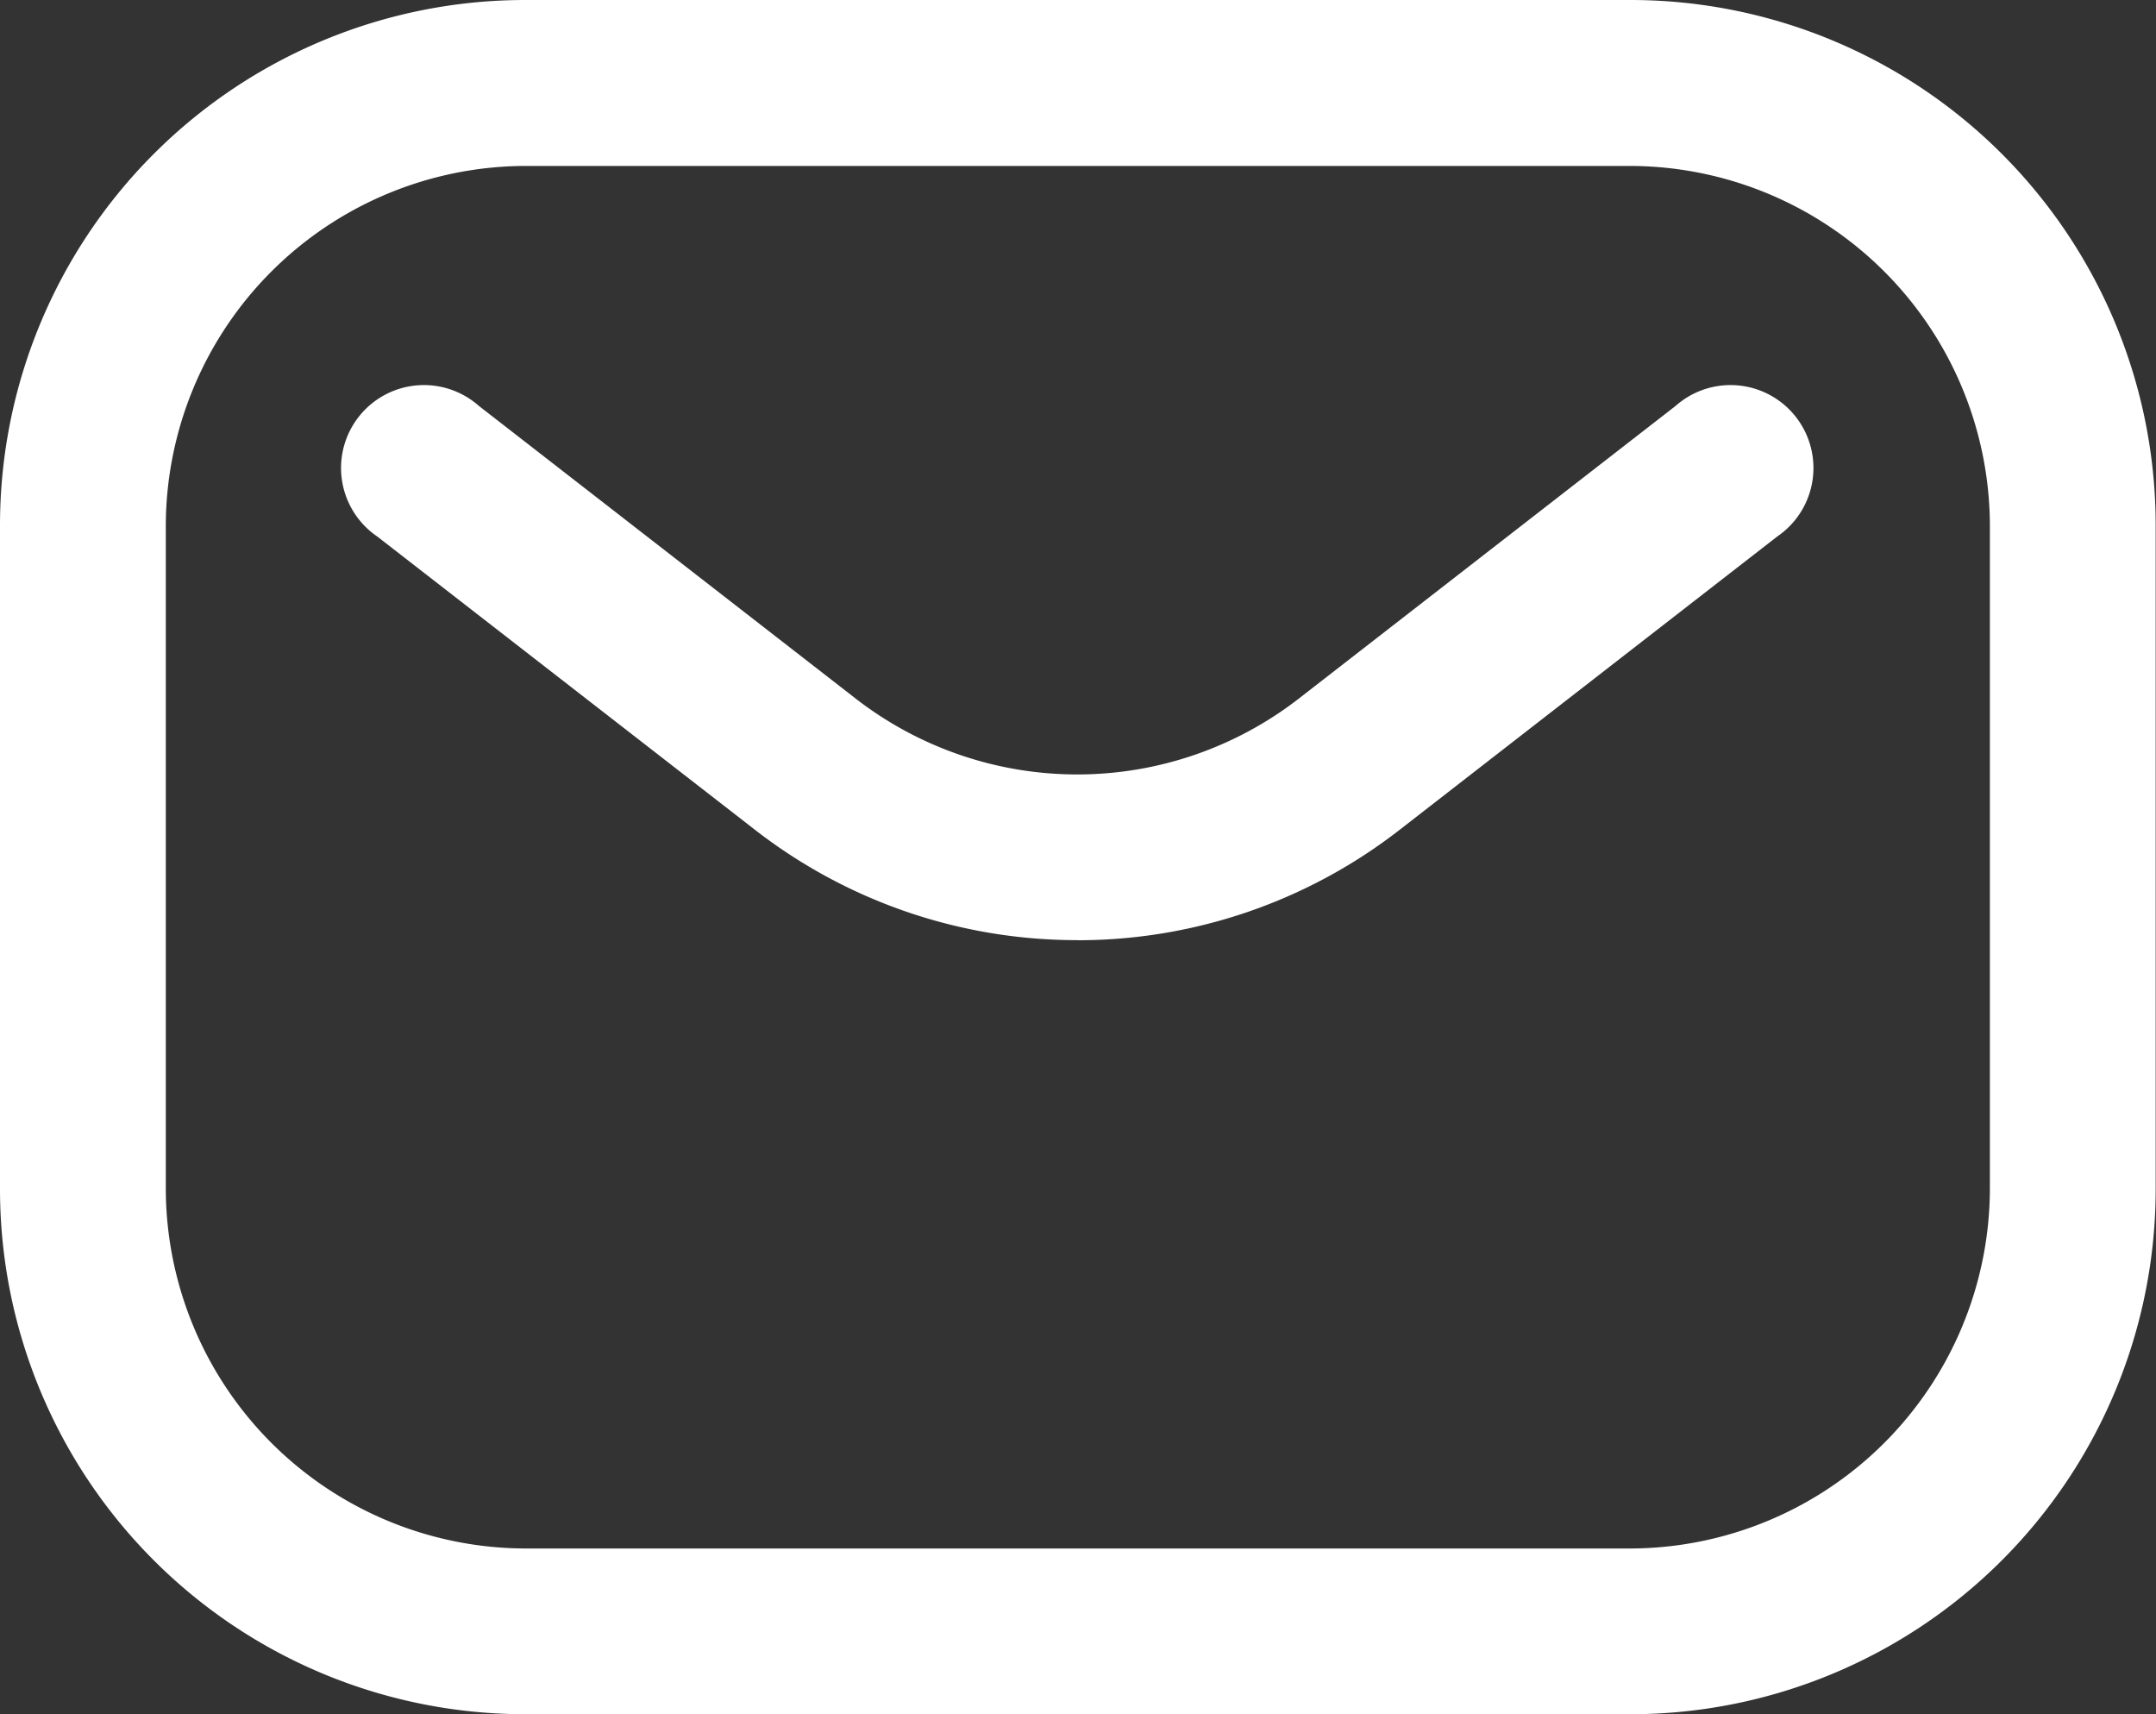
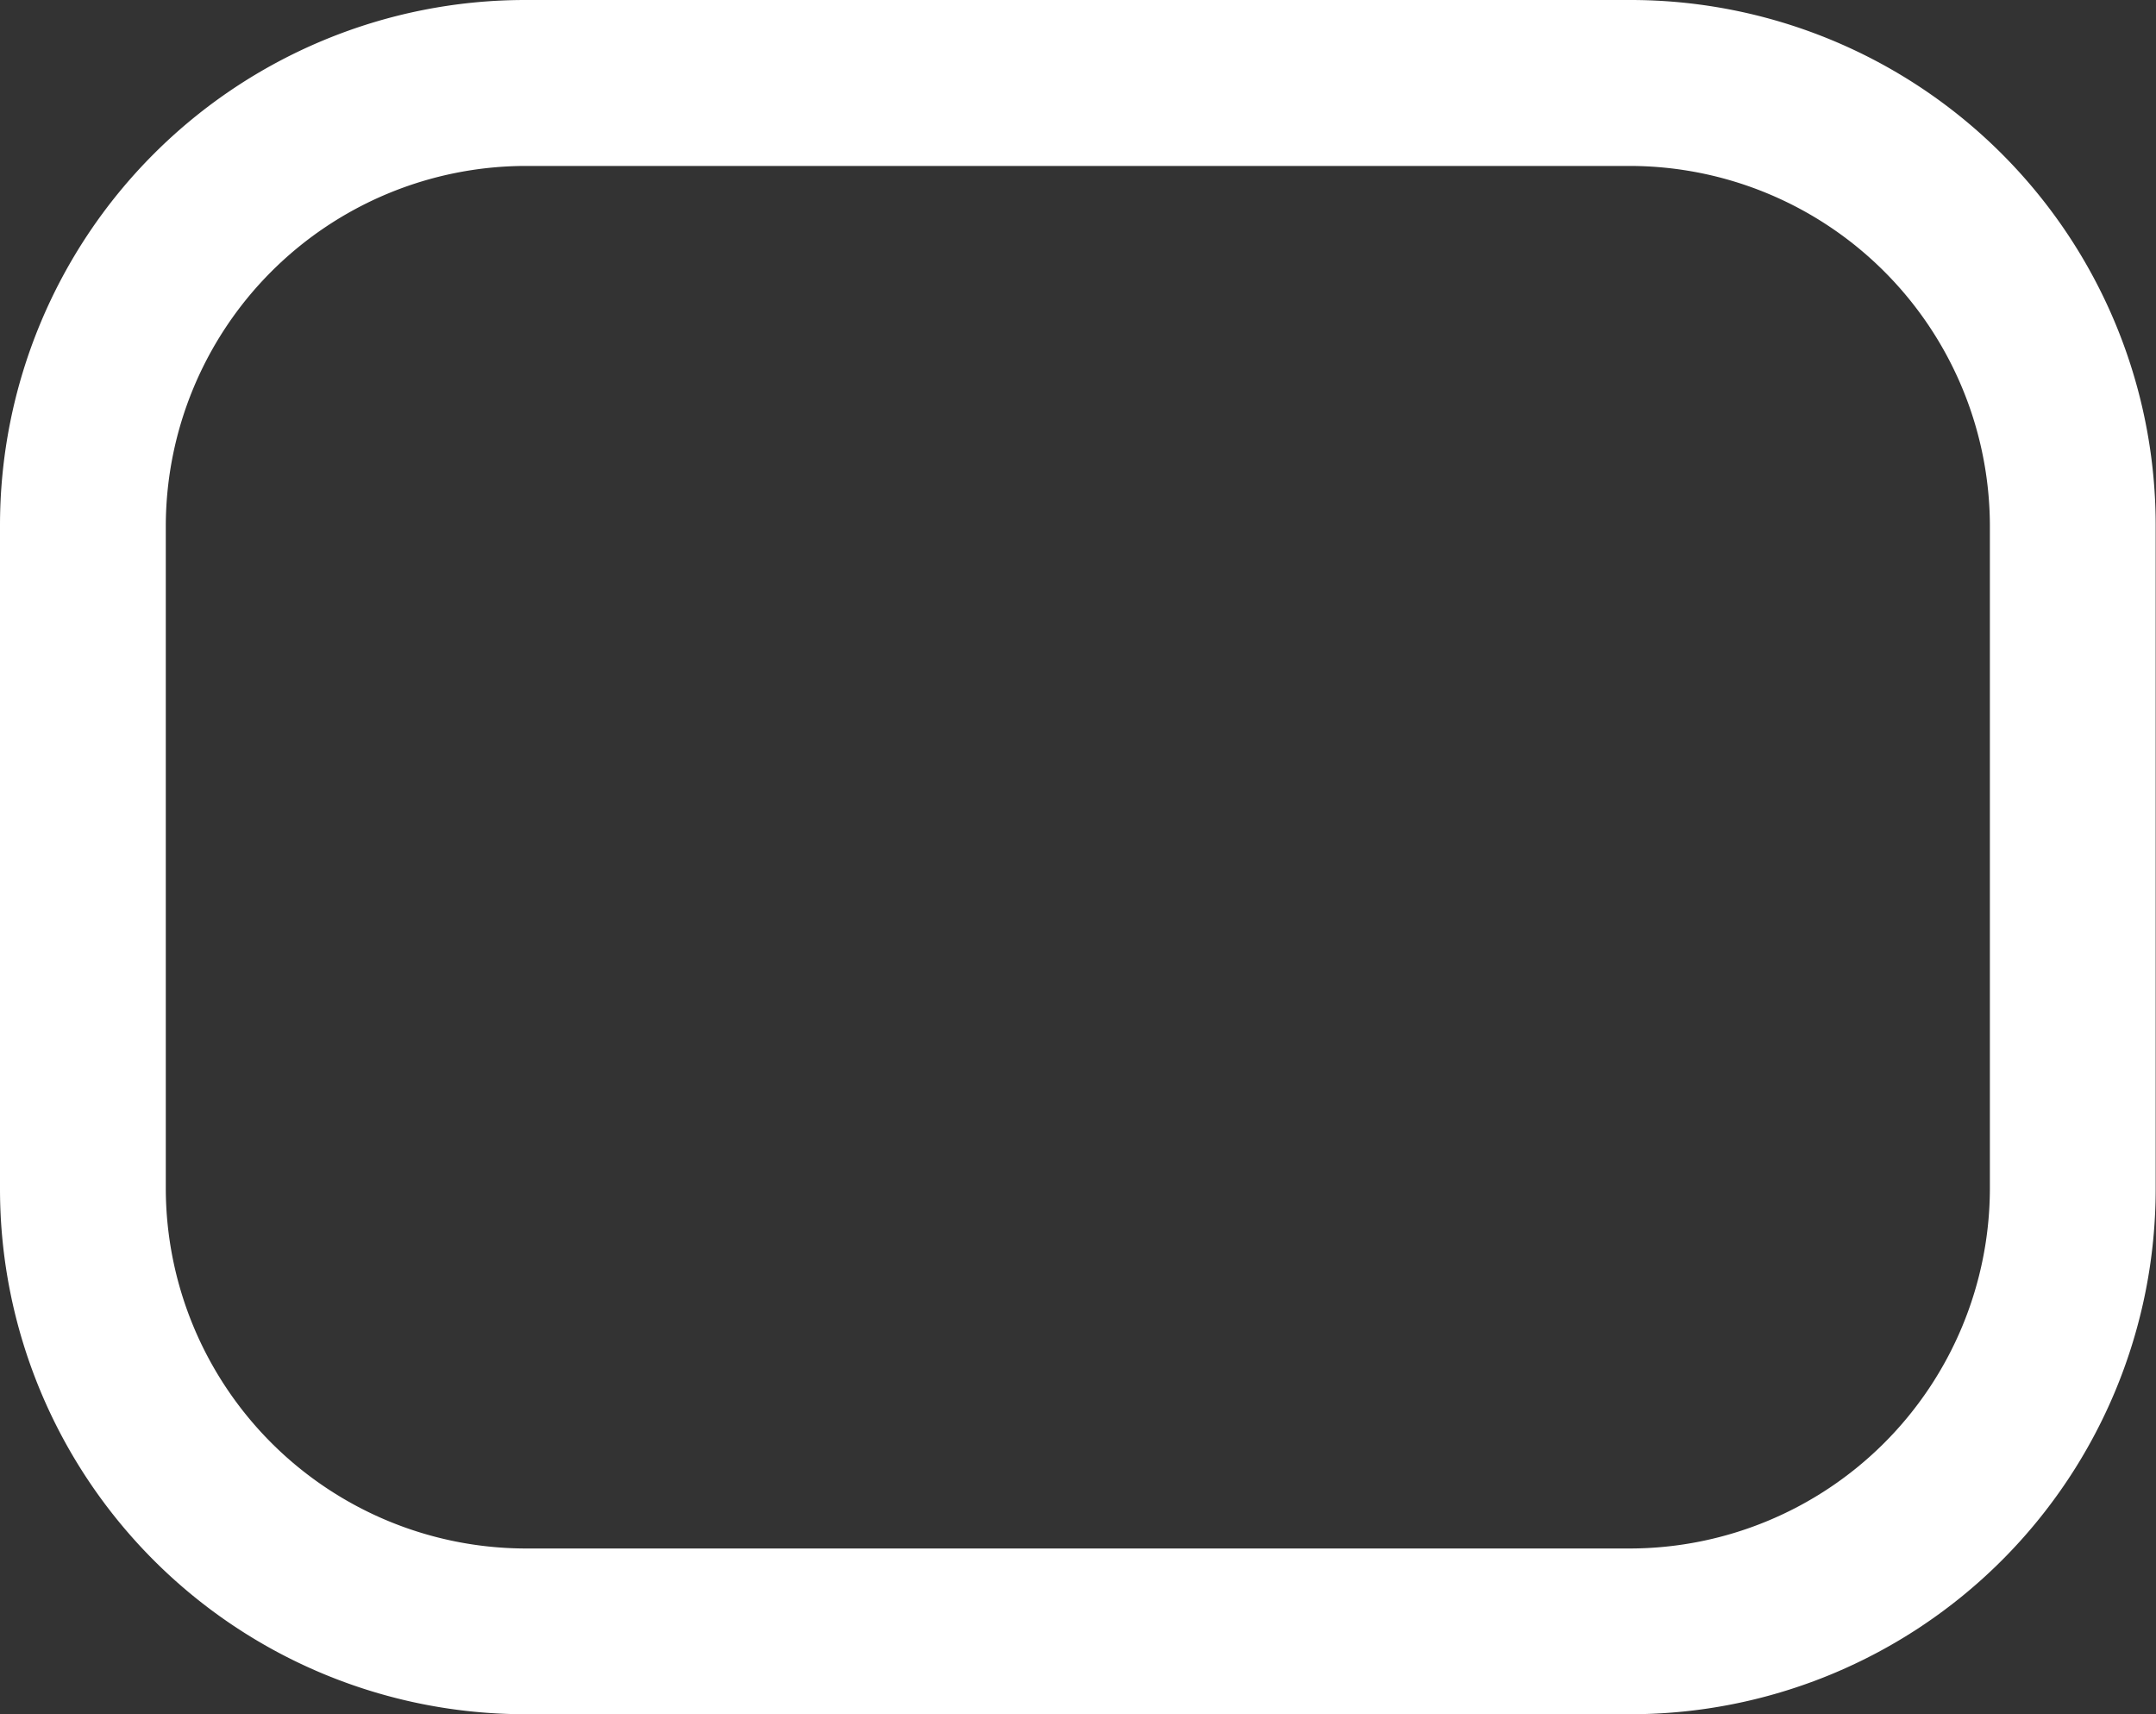
<svg xmlns="http://www.w3.org/2000/svg" width="20" height="15.898" viewBox="0 0 20 15.898">
  <rect x="0" y="0" width="20" height="15.898" fill="#333333" stroke="none" />
  <g id="icn_contact" transform="translate(-9.375 -17.707)">
    <path id="パス_1912" data-name="パス 1912" d="M24.5,33.605H14.247a4.872,4.872,0,0,1-4.872-4.872V22.579a4.872,4.872,0,0,1,4.872-4.872H24.5a4.872,4.872,0,0,1,4.872,4.872v6.154A4.872,4.872,0,0,1,24.5,33.605ZM14.247,19.246a3.344,3.344,0,0,0-3.334,3.334v6.154a3.344,3.344,0,0,0,3.334,3.334H24.5a3.344,3.344,0,0,0,3.334-3.334V22.579A3.344,3.344,0,0,0,24.5,19.246Z" fill="#fff" />
-     <path id="パス_1913" data-name="パス 1913" d="M29.075,37.35a4.863,4.863,0,0,1-3-1.026l-3.5-2.717a.769.769,0,1,1,.943-1.211l3.5,2.718a3.354,3.354,0,0,0,4.1,0l3.5-2.718h0a.769.769,0,1,1,.943,1.211l-3.5,2.718h0a4.863,4.863,0,0,1-3,1.026Z" transform="translate(-9.7 -10.924)" fill="#fff" />
  </g>
</svg>